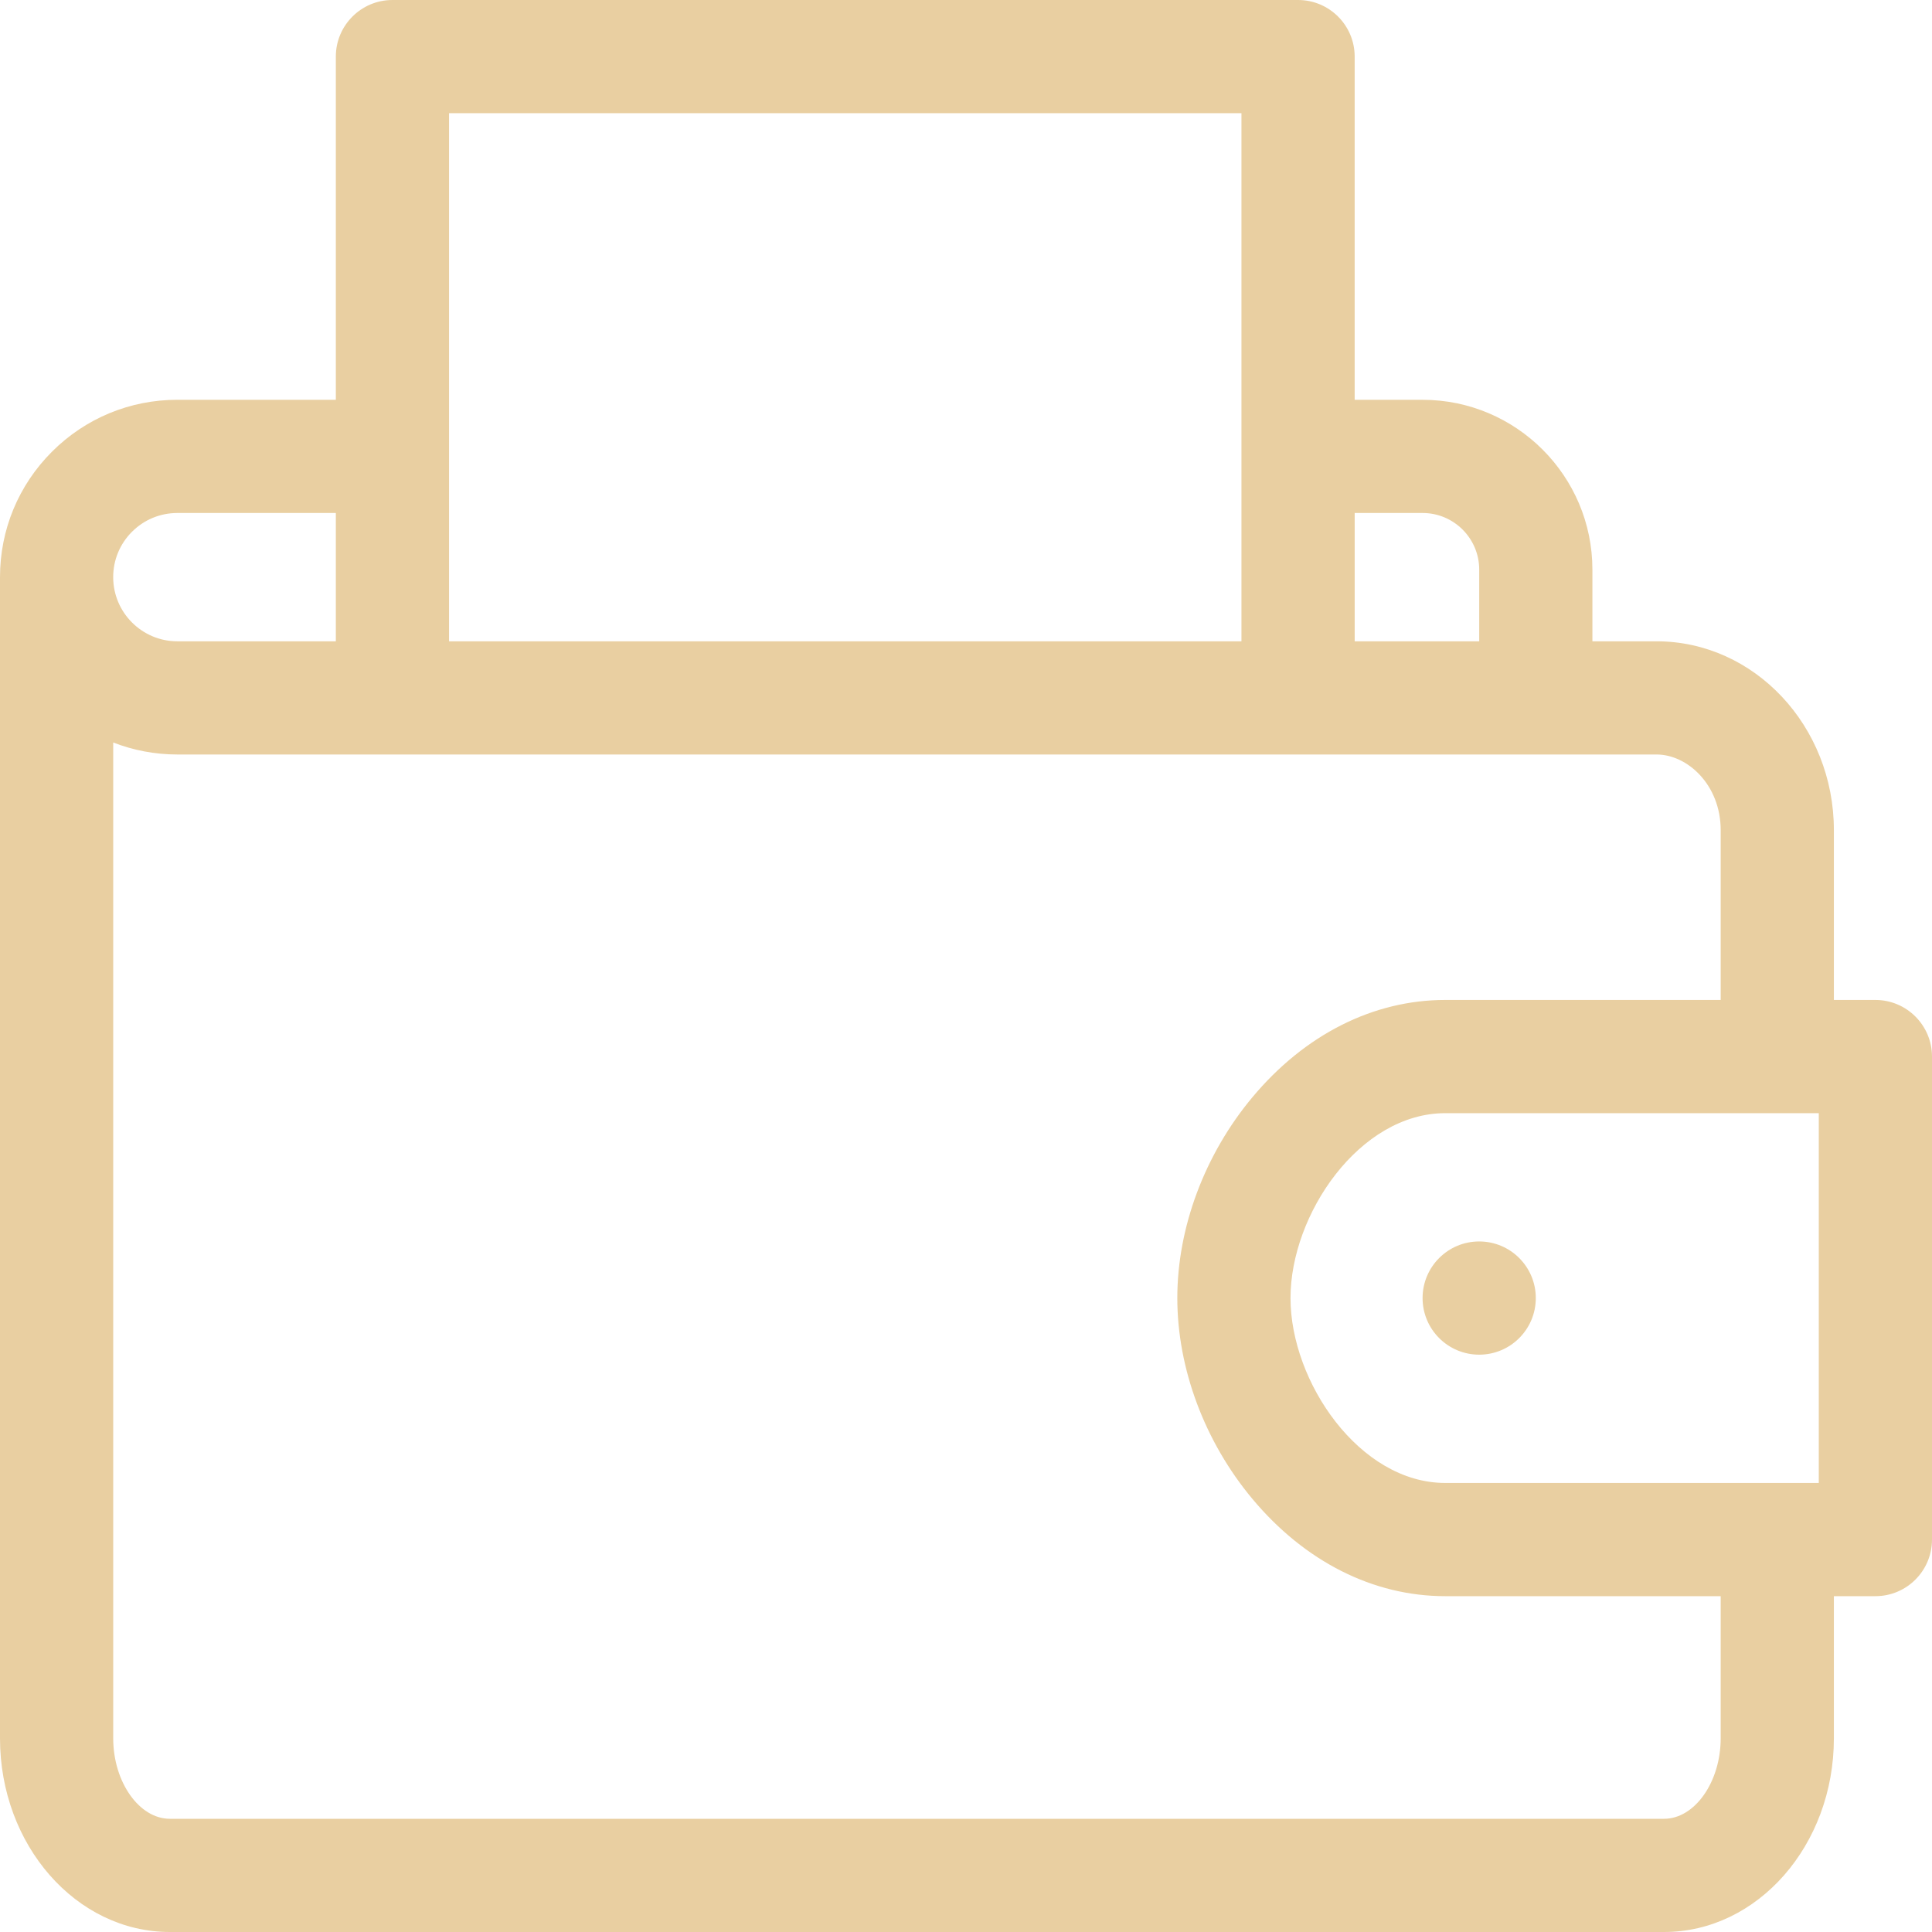
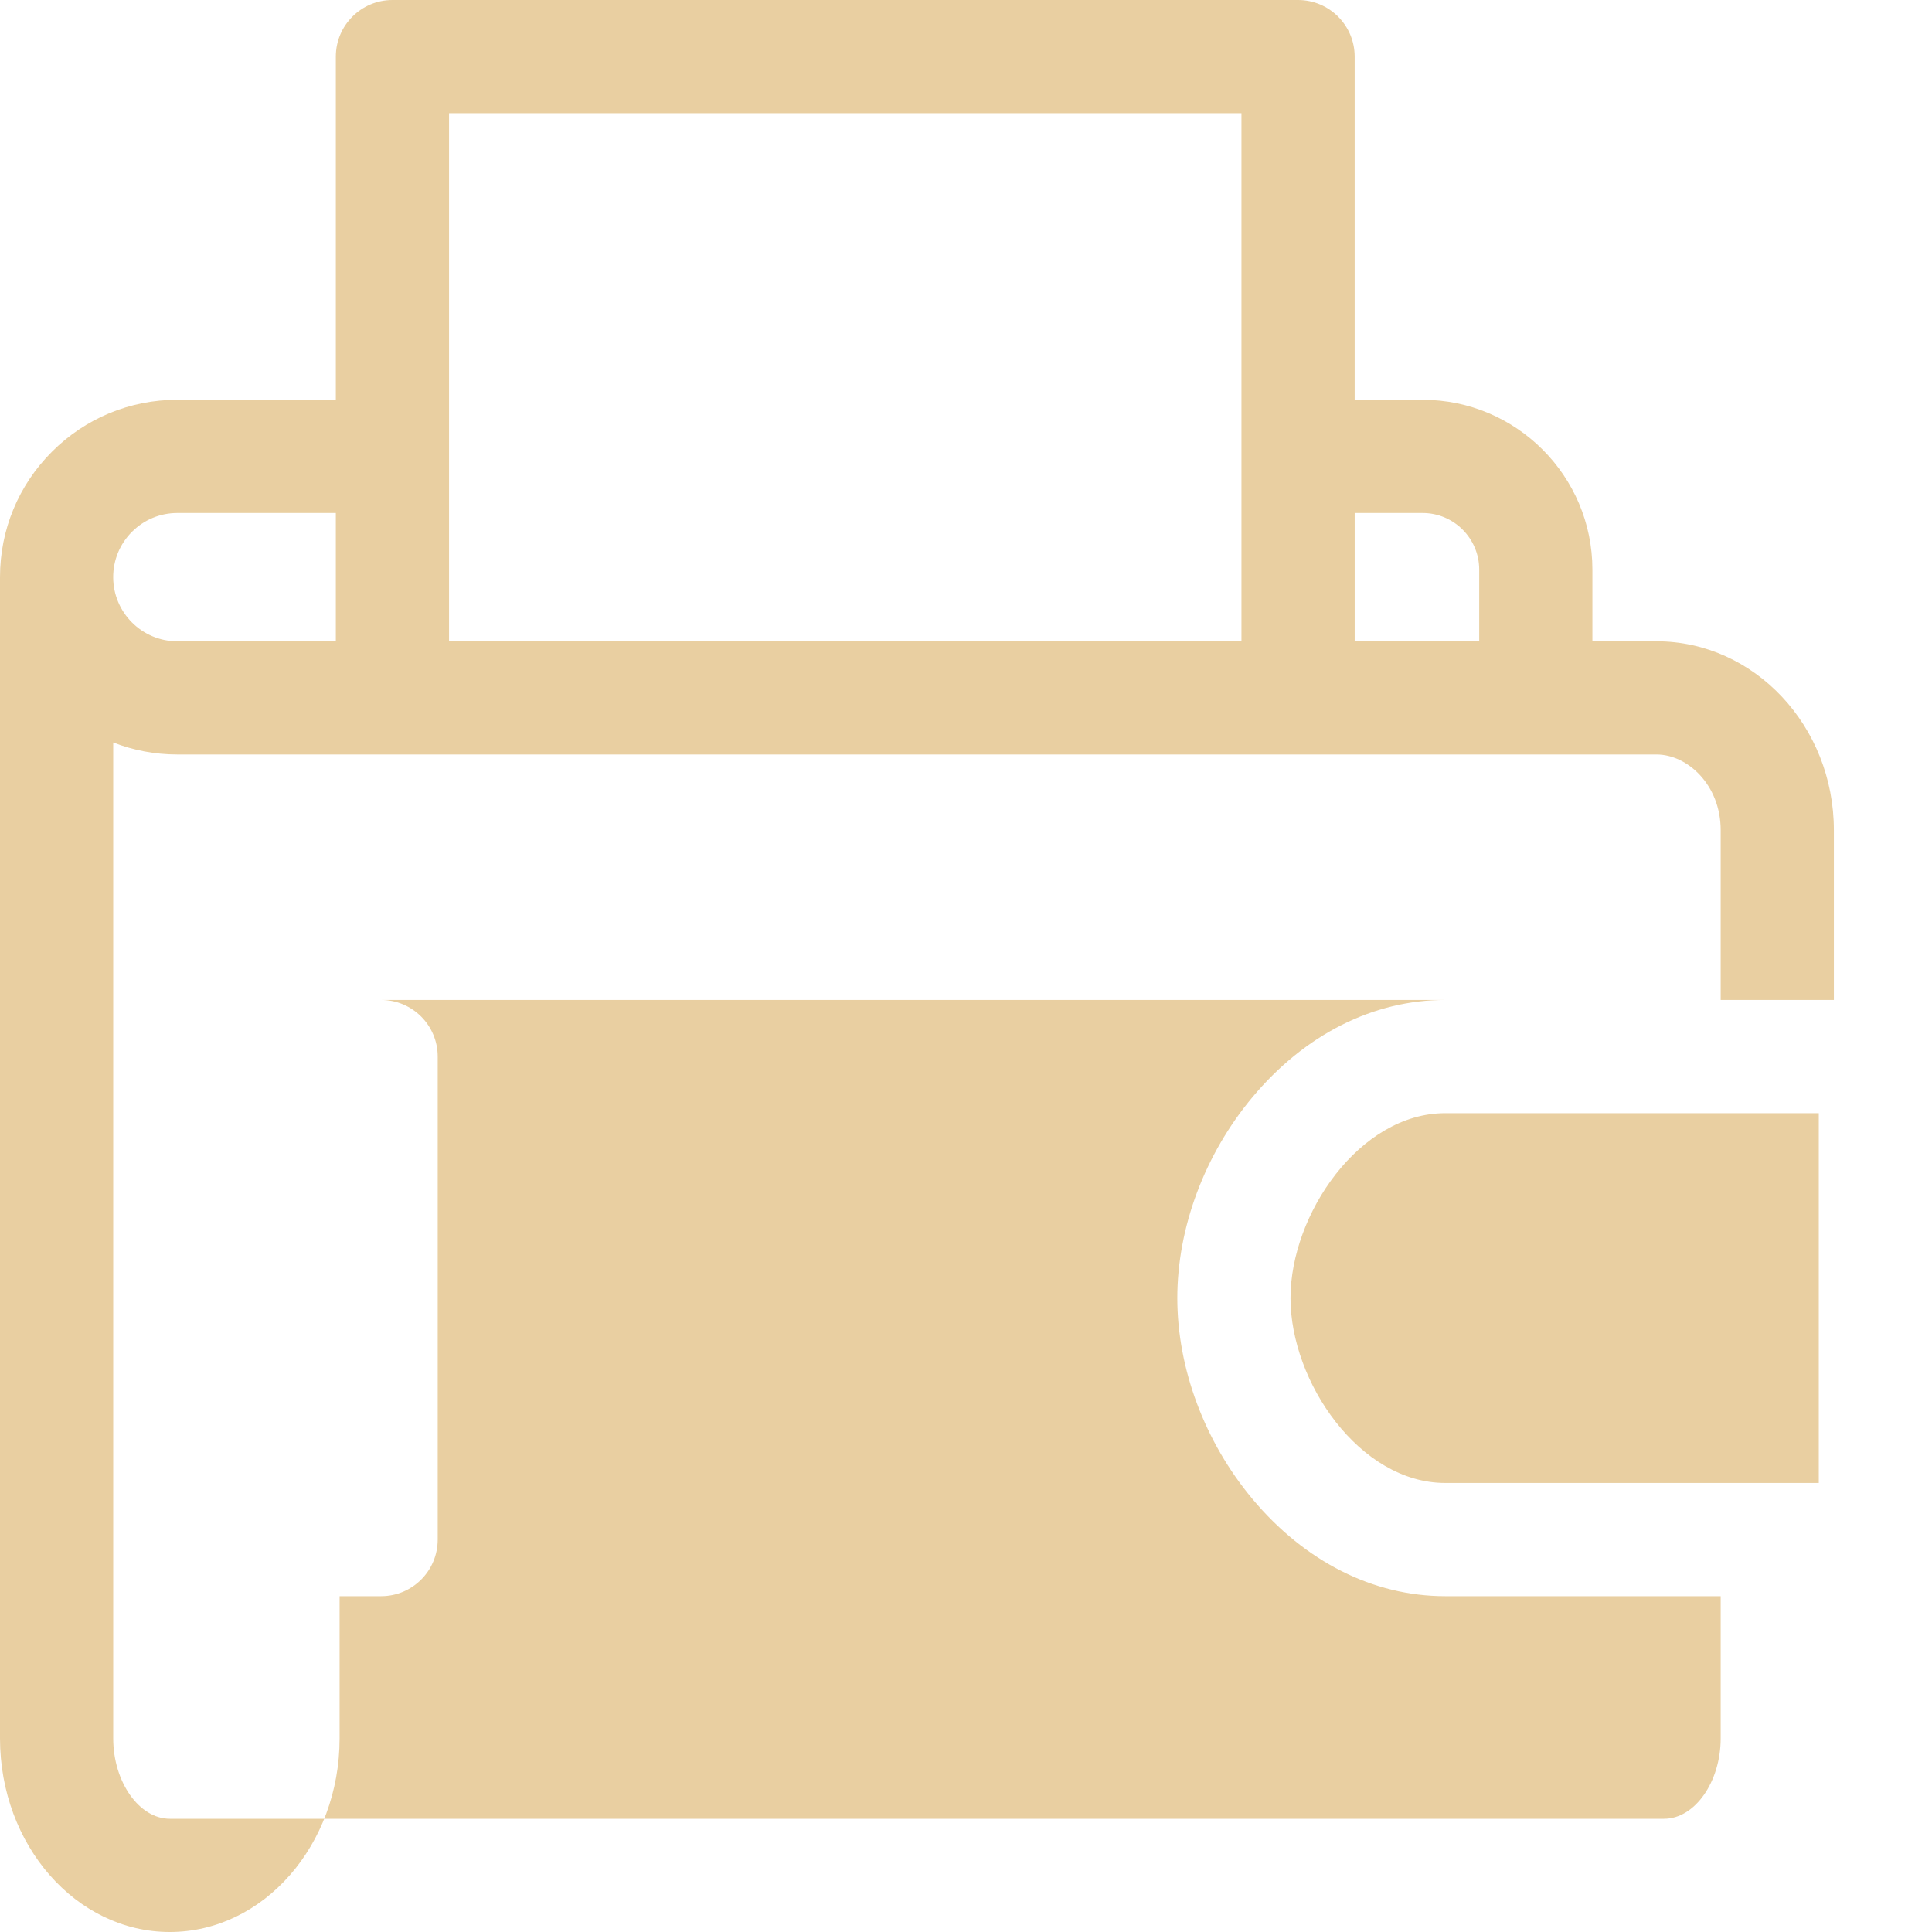
<svg xmlns="http://www.w3.org/2000/svg" width="80" height="80" viewBox="0 0 80 80">
  <g fill="#E9CFA1">
-     <path d="M77.656 41.406h-1.719v-7.031c0-4.312-3.294-7.82-7.343-7.82h-2.656v-2.97c0-3.876-3.155-7.03-7.032-7.03h-2.812V2.344C56.094 1.049 55.044 0 53.75 0h-37.5c-1.294 0-2.344 1.05-2.344 2.344v14.21H7.344c-1.962 0-3.807.764-5.193 2.151C.764 20.092 0 21.936 0 23.898v48.083C0 76.403 3.154 80 7.031 80h61.875c3.877 0 7.031-3.597 7.031-8.019v-5.887h1.72c1.294 0 2.343-1.05 2.343-2.344v-20c0-1.294-1.05-2.344-2.344-2.344zm-2.344 20H59.844c-3.549 0-6.407-4.188-6.407-7.656s2.858-7.656 6.407-7.656h15.468v15.312zM58.907 21.242c1.293 0 2.344 1.052 2.344 2.344v2.969h-5.156v-5.313h2.812zM18.594 4.687h32.812v21.868H18.594V4.688zM5.465 22.02c.502-.502 1.169-.778 1.879-.778h6.562v5.313H7.344c-1.465 0-2.657-1.192-2.657-2.657 0-.71.277-1.377.778-1.878zM71.25 71.98c0 1.806-1.073 3.332-2.344 3.332H7.031c-1.27 0-2.343-1.526-2.343-3.332V30.745c.824.321 1.72.497 2.656.497h61.25c1.283 0 2.656 1.26 2.656 3.133v7.031H59.844c-2.98 0-5.816 1.431-7.986 4.03-1.975 2.364-3.108 5.395-3.108 8.314 0 2.92 1.133 5.95 3.108 8.315 2.17 2.598 5.006 4.029 7.986 4.029H71.25v5.887z" />
-     <circle cx="61.25" cy="53.75" r="2.344" />
+     <path d="M77.656 41.406h-1.719v-7.031c0-4.312-3.294-7.82-7.343-7.82h-2.656v-2.97c0-3.876-3.155-7.03-7.032-7.03h-2.812V2.344C56.094 1.049 55.044 0 53.75 0h-37.5c-1.294 0-2.344 1.05-2.344 2.344v14.21H7.344c-1.962 0-3.807.764-5.193 2.151C.764 20.092 0 21.936 0 23.898v48.083C0 76.403 3.154 80 7.031 80c3.877 0 7.031-3.597 7.031-8.019v-5.887h1.72c1.294 0 2.343-1.05 2.343-2.344v-20c0-1.294-1.05-2.344-2.344-2.344zm-2.344 20H59.844c-3.549 0-6.407-4.188-6.407-7.656s2.858-7.656 6.407-7.656h15.468v15.312zM58.907 21.242c1.293 0 2.344 1.052 2.344 2.344v2.969h-5.156v-5.313h2.812zM18.594 4.687h32.812v21.868H18.594V4.688zM5.465 22.02c.502-.502 1.169-.778 1.879-.778h6.562v5.313H7.344c-1.465 0-2.657-1.192-2.657-2.657 0-.71.277-1.377.778-1.878zM71.25 71.98c0 1.806-1.073 3.332-2.344 3.332H7.031c-1.27 0-2.343-1.526-2.343-3.332V30.745c.824.321 1.72.497 2.656.497h61.25c1.283 0 2.656 1.26 2.656 3.133v7.031H59.844c-2.98 0-5.816 1.431-7.986 4.03-1.975 2.364-3.108 5.395-3.108 8.314 0 2.92 1.133 5.95 3.108 8.315 2.17 2.598 5.006 4.029 7.986 4.029H71.25v5.887z" />
  </g>
</svg>